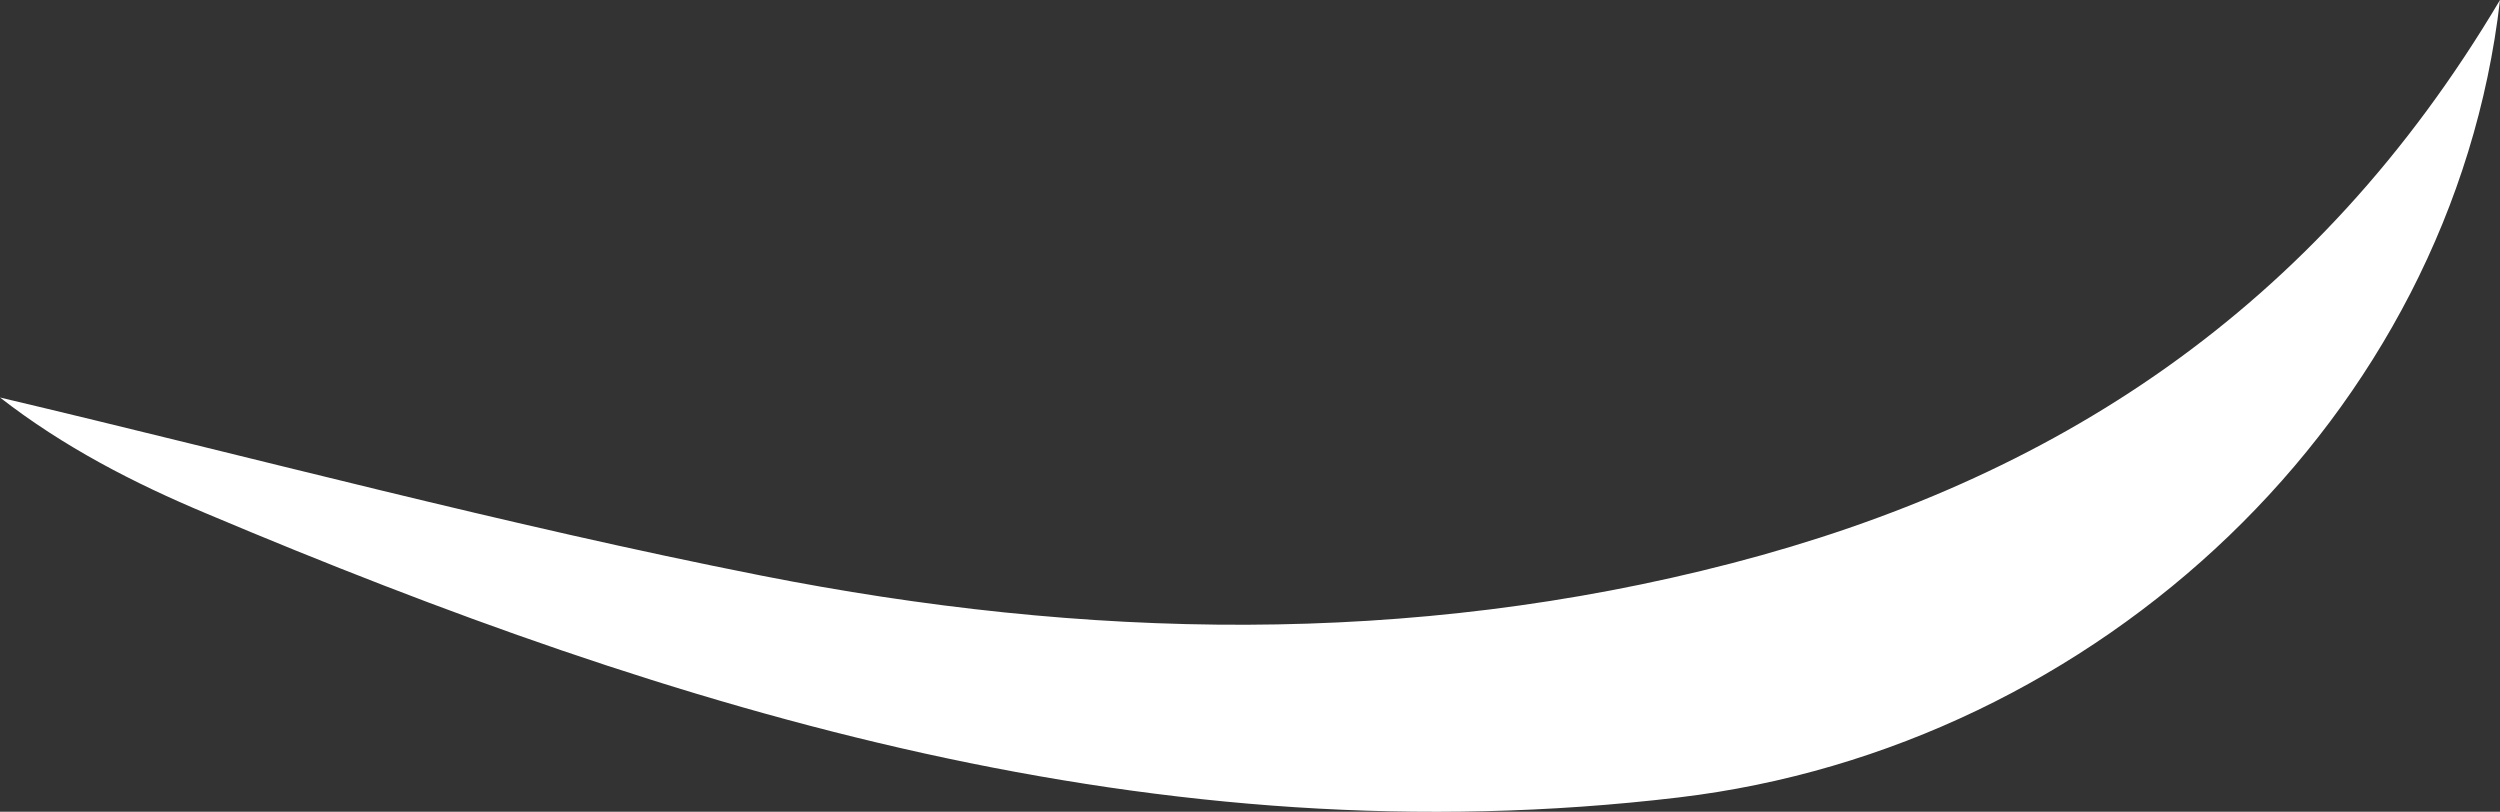
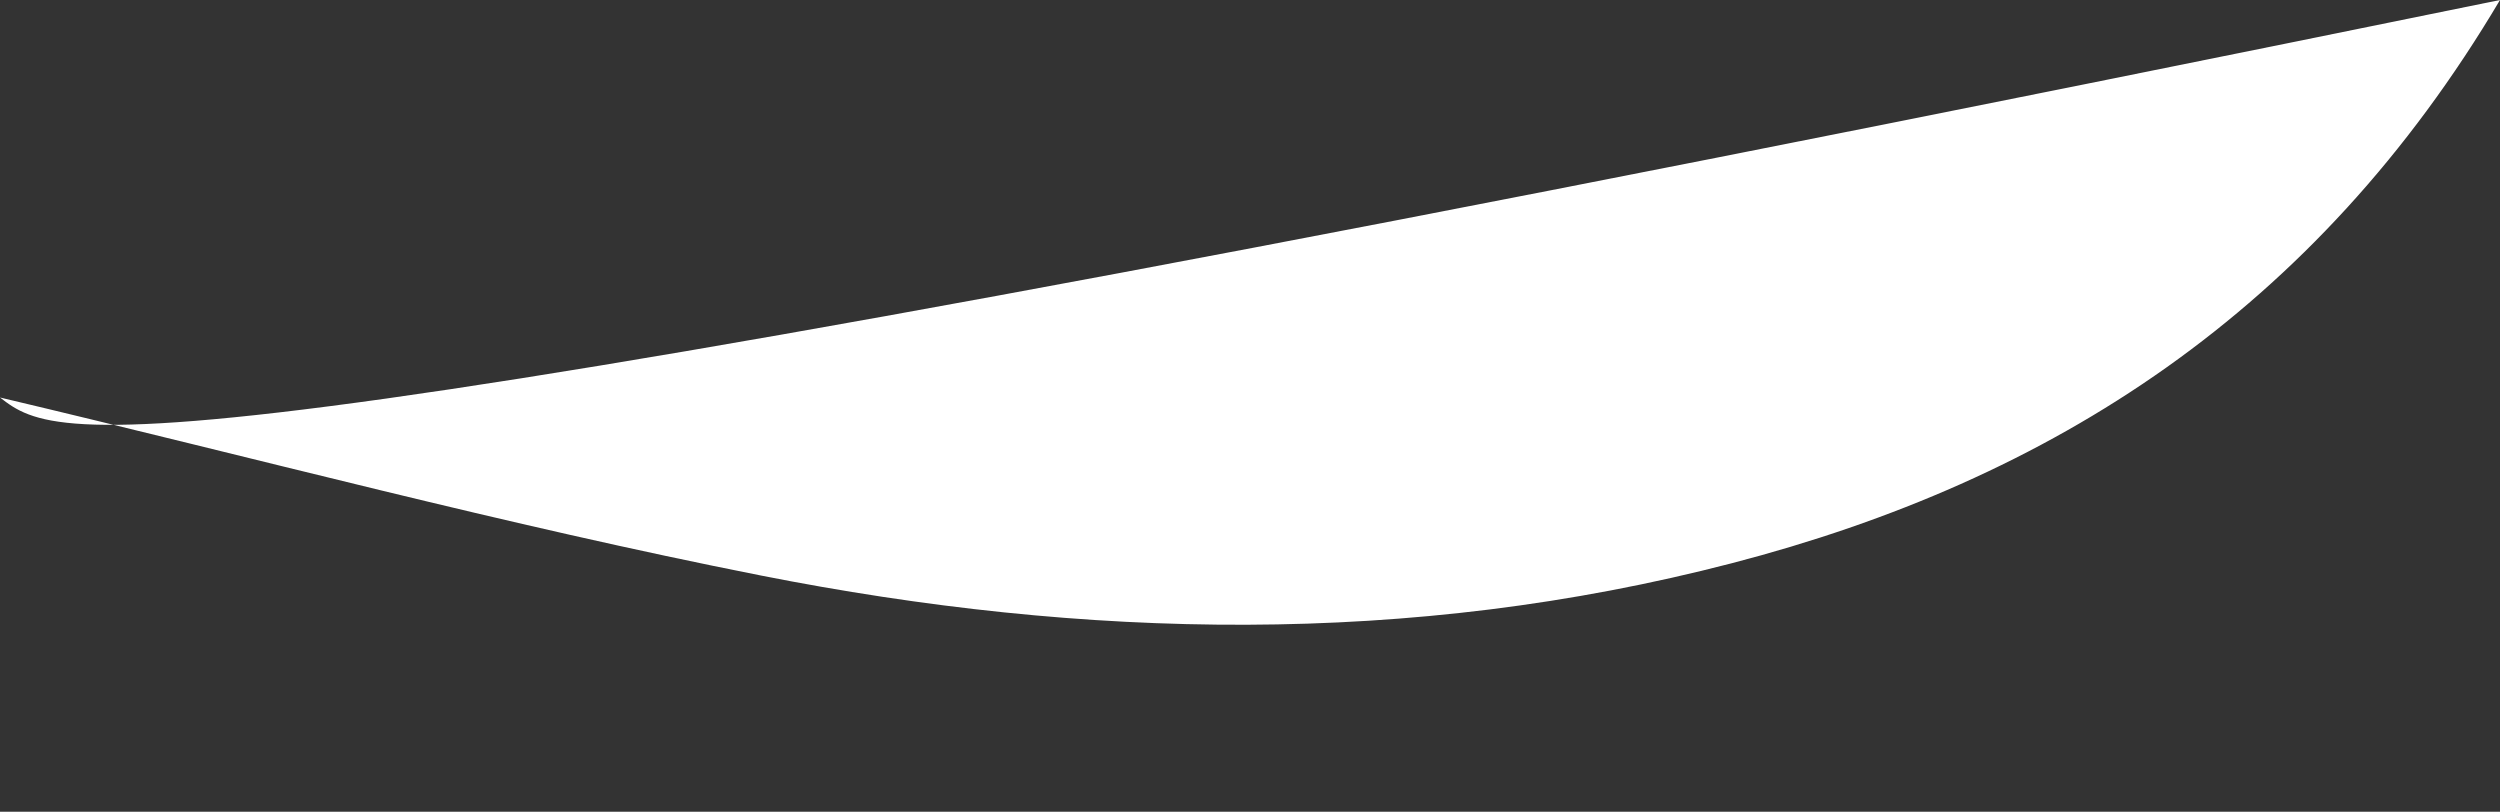
<svg xmlns="http://www.w3.org/2000/svg" id="Ebene_1" data-name="Ebene 1" viewBox="0 0 563.9 183.1">
  <rect x="0" y="0" width="563.9" height="183.1" fill="#333333" stroke="none" />
  <defs>
    <style>.cls-1{fill:#fff;}</style>
  </defs>
  <title>bg-schwung-bottom</title>
-   <path class="cls-1" d="M563.9,0c-10.76,93.8-90.58,168.61-185.25,179.87-117.51,14-225.87-19.21-332-64C30.23,109,14.33,100.81,0,89.66c57.21,13.54,114.09,28.78,171.72,40.17,72.83,14.4,146.26,16.09,218.84-2.77C462.84,108.29,522.18,70.34,563.9,0Z" />
+   <path class="cls-1" d="M563.9,0C30.23,109,14.33,100.81,0,89.66c57.21,13.54,114.09,28.78,171.72,40.17,72.83,14.4,146.26,16.09,218.84-2.77C462.84,108.29,522.18,70.34,563.9,0Z" />
</svg>